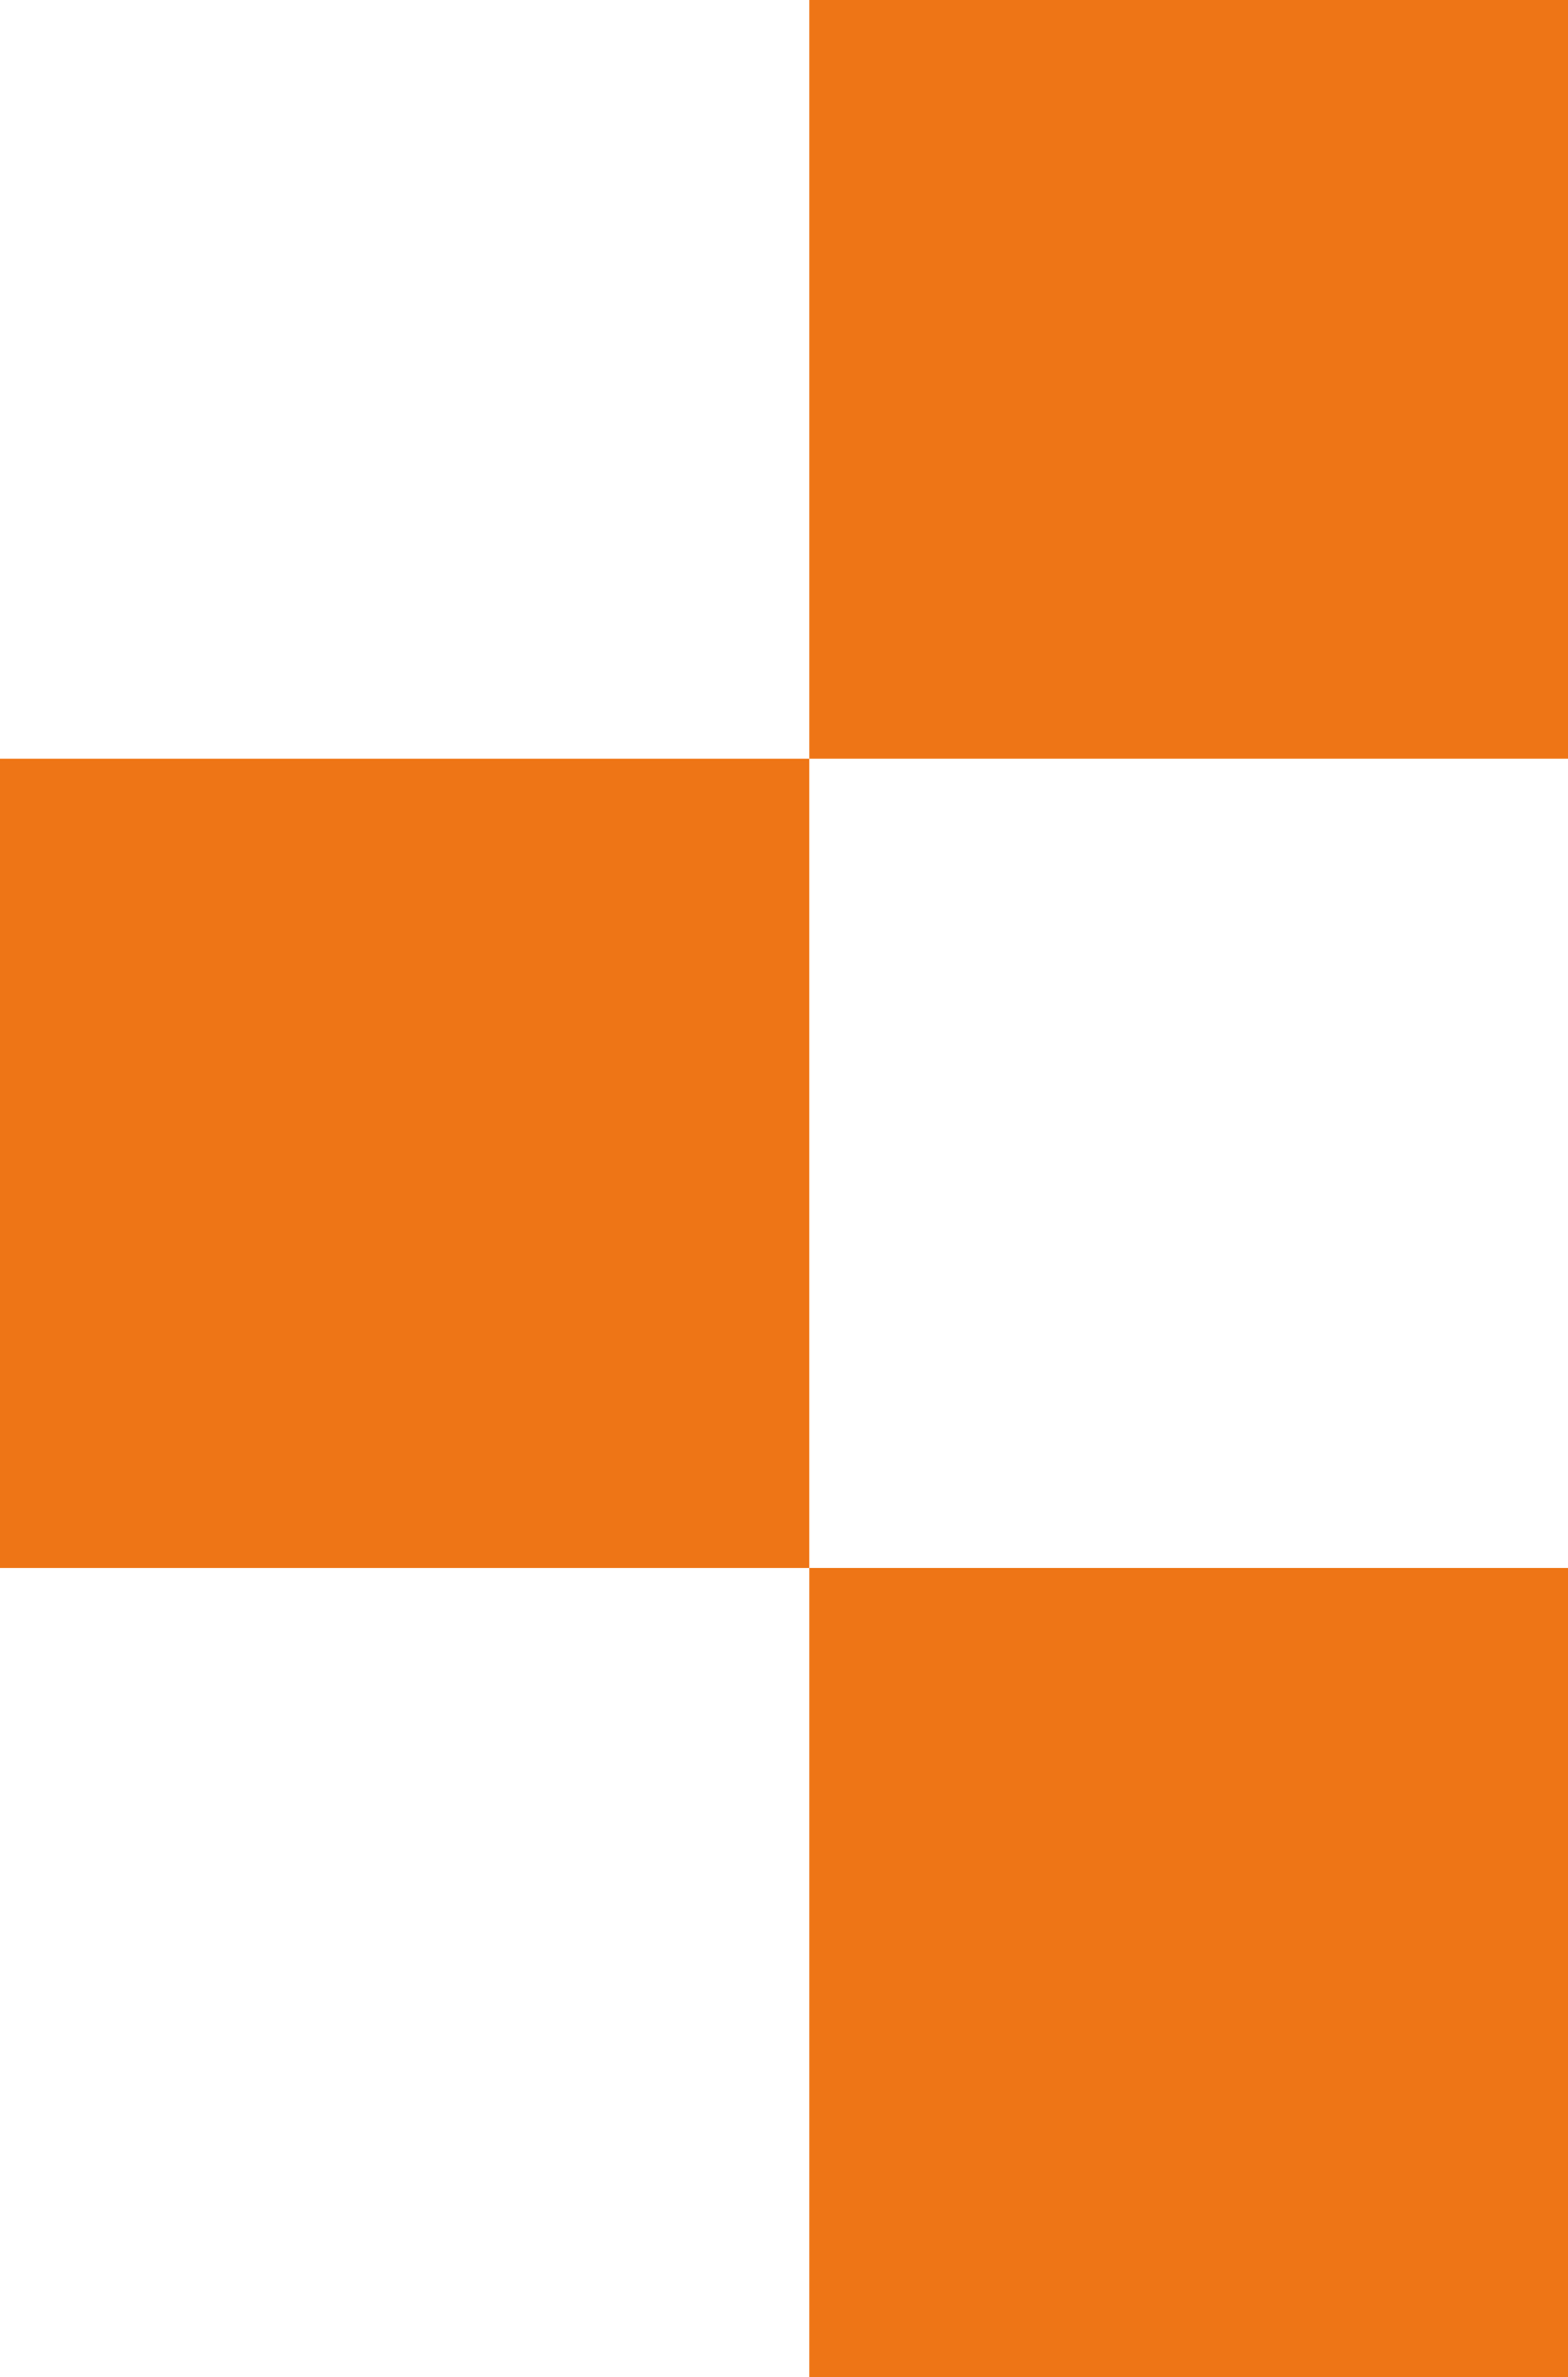
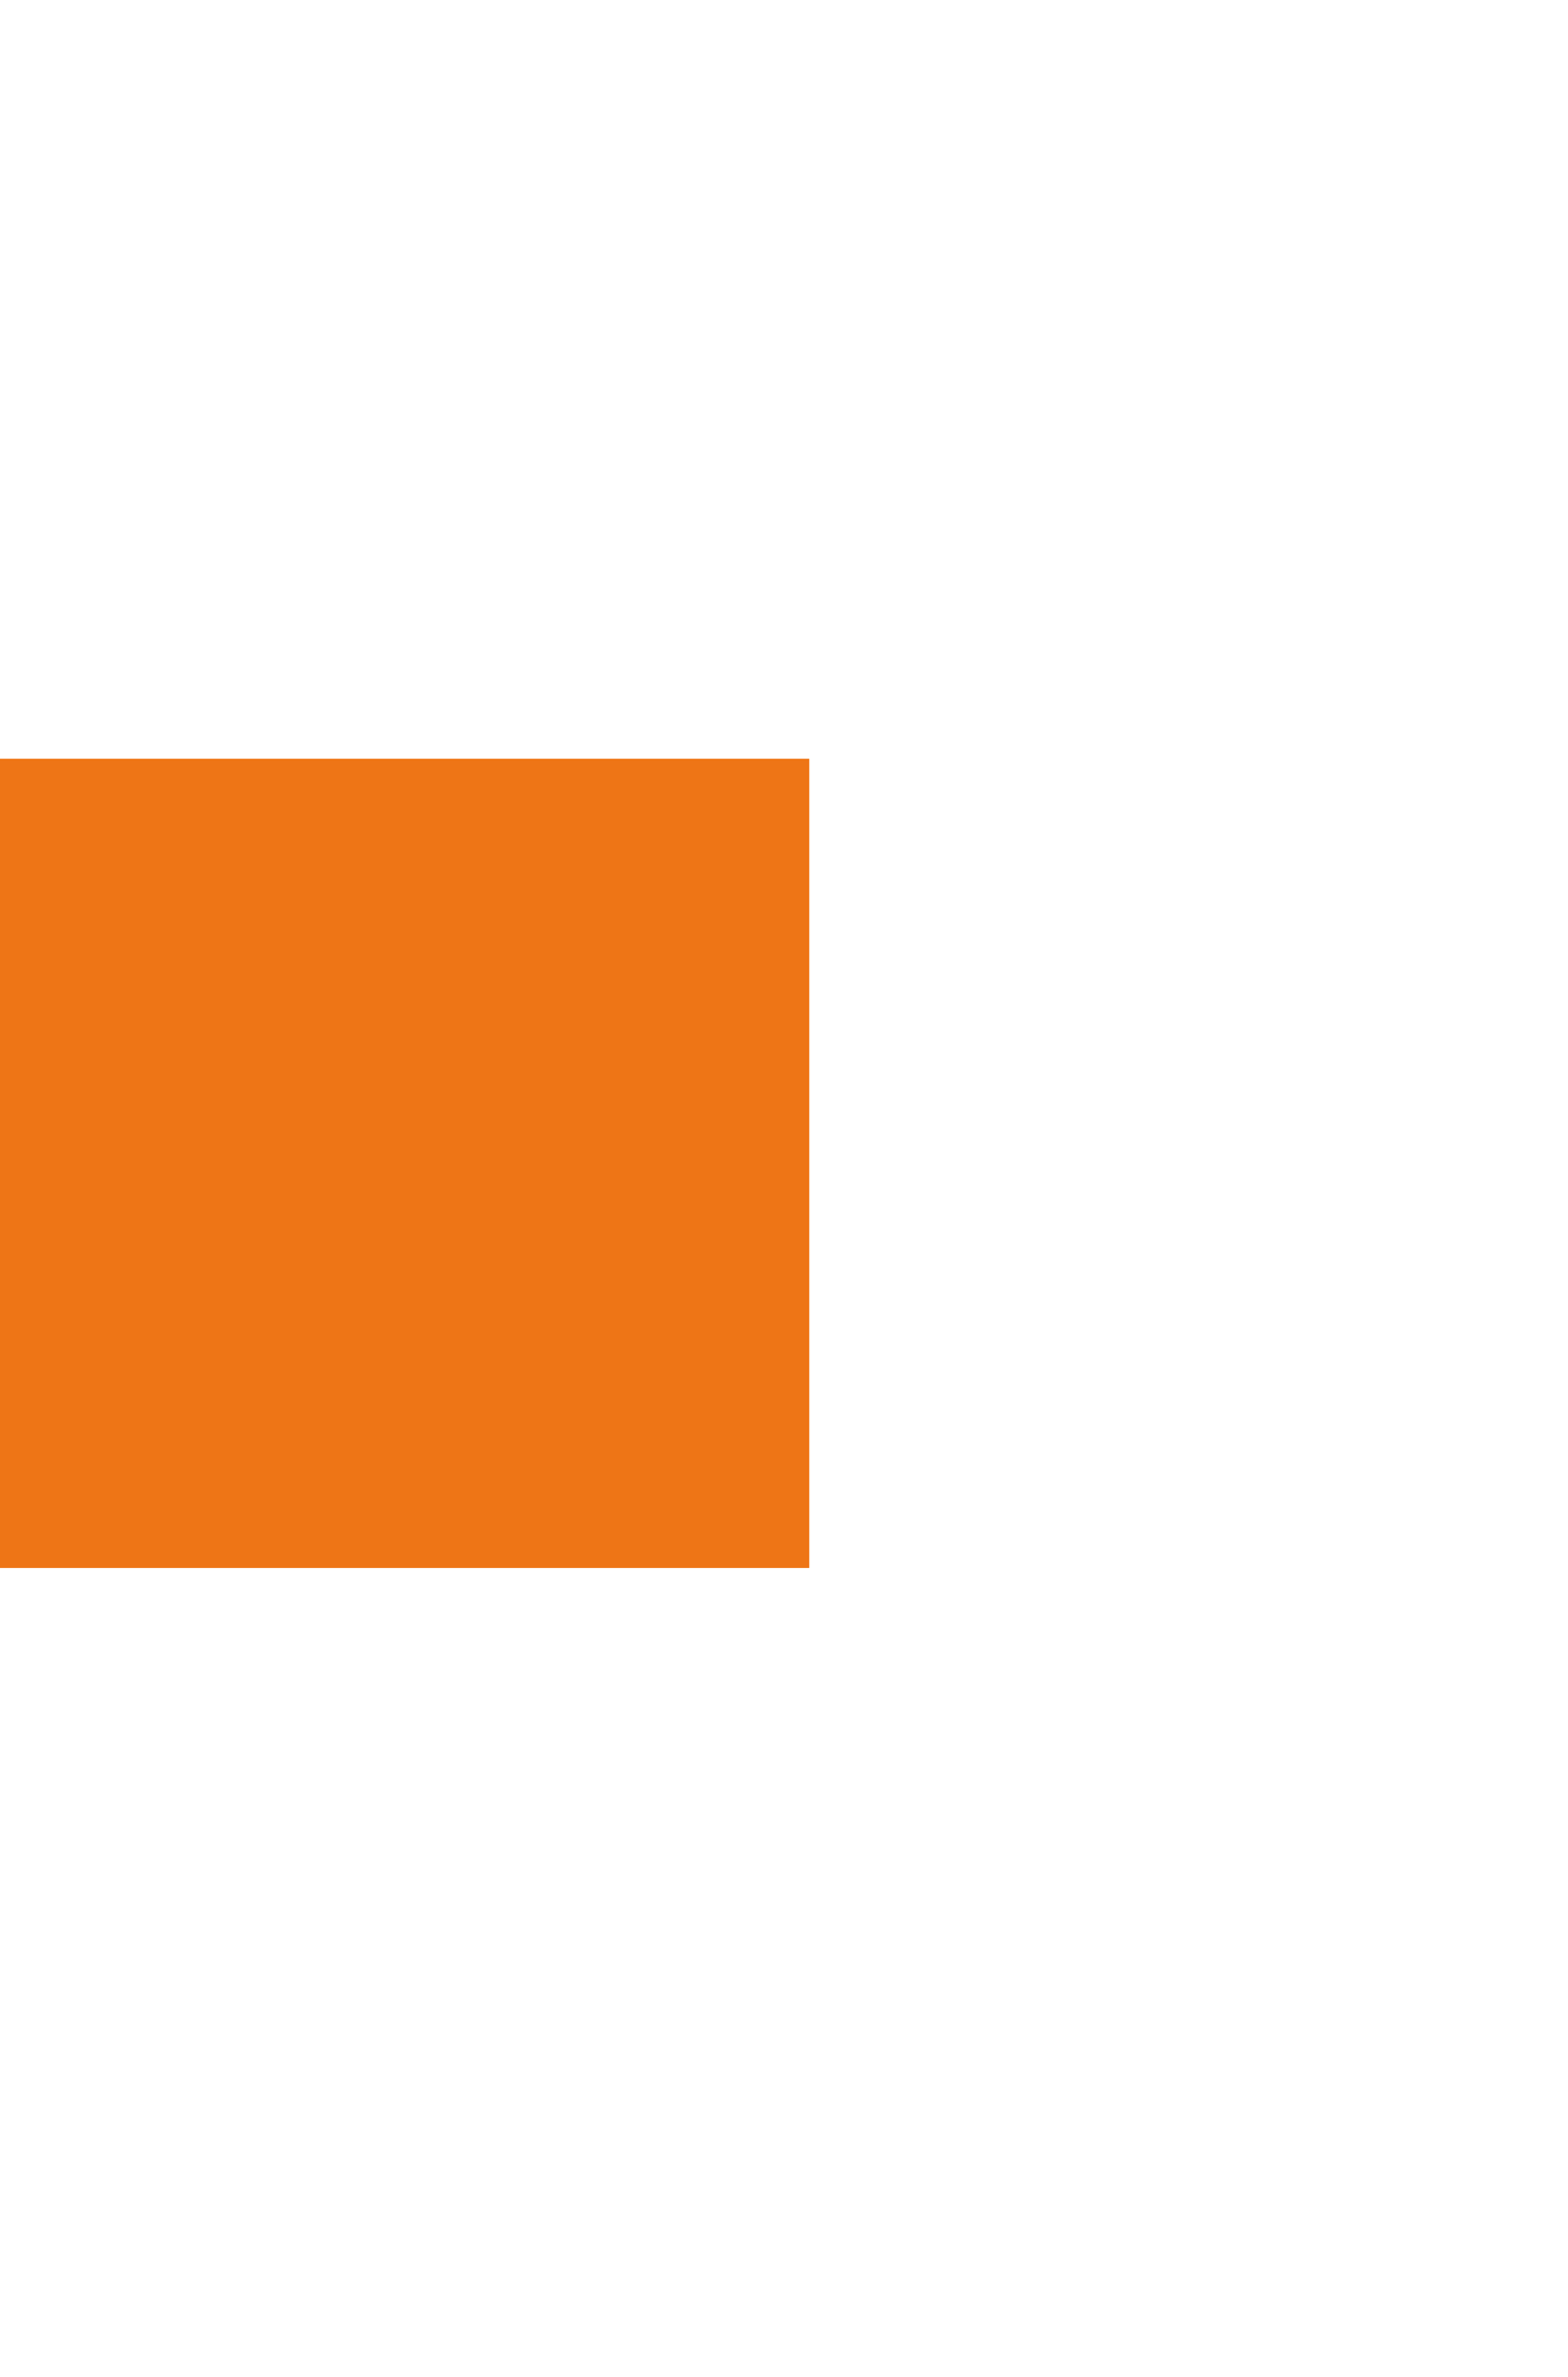
<svg xmlns="http://www.w3.org/2000/svg" id="Component_2_1" data-name="Component 2 – 1" width="53.755" height="81.5" viewBox="0 0 53.755 81.5">
-   <rect id="Rectangle_106" data-name="Rectangle 106" width="26.011" height="26.011" transform="translate(27.745)" fill="#ee7516" />
  <rect id="Rectangle_107" data-name="Rectangle 107" width="27.745" height="27.745" transform="translate(0 26.011)" fill="#ee7516" />
-   <rect id="Rectangle_108" data-name="Rectangle 108" width="26.011" height="27.745" transform="translate(27.745 53.755)" fill="#ee7516" />
</svg>